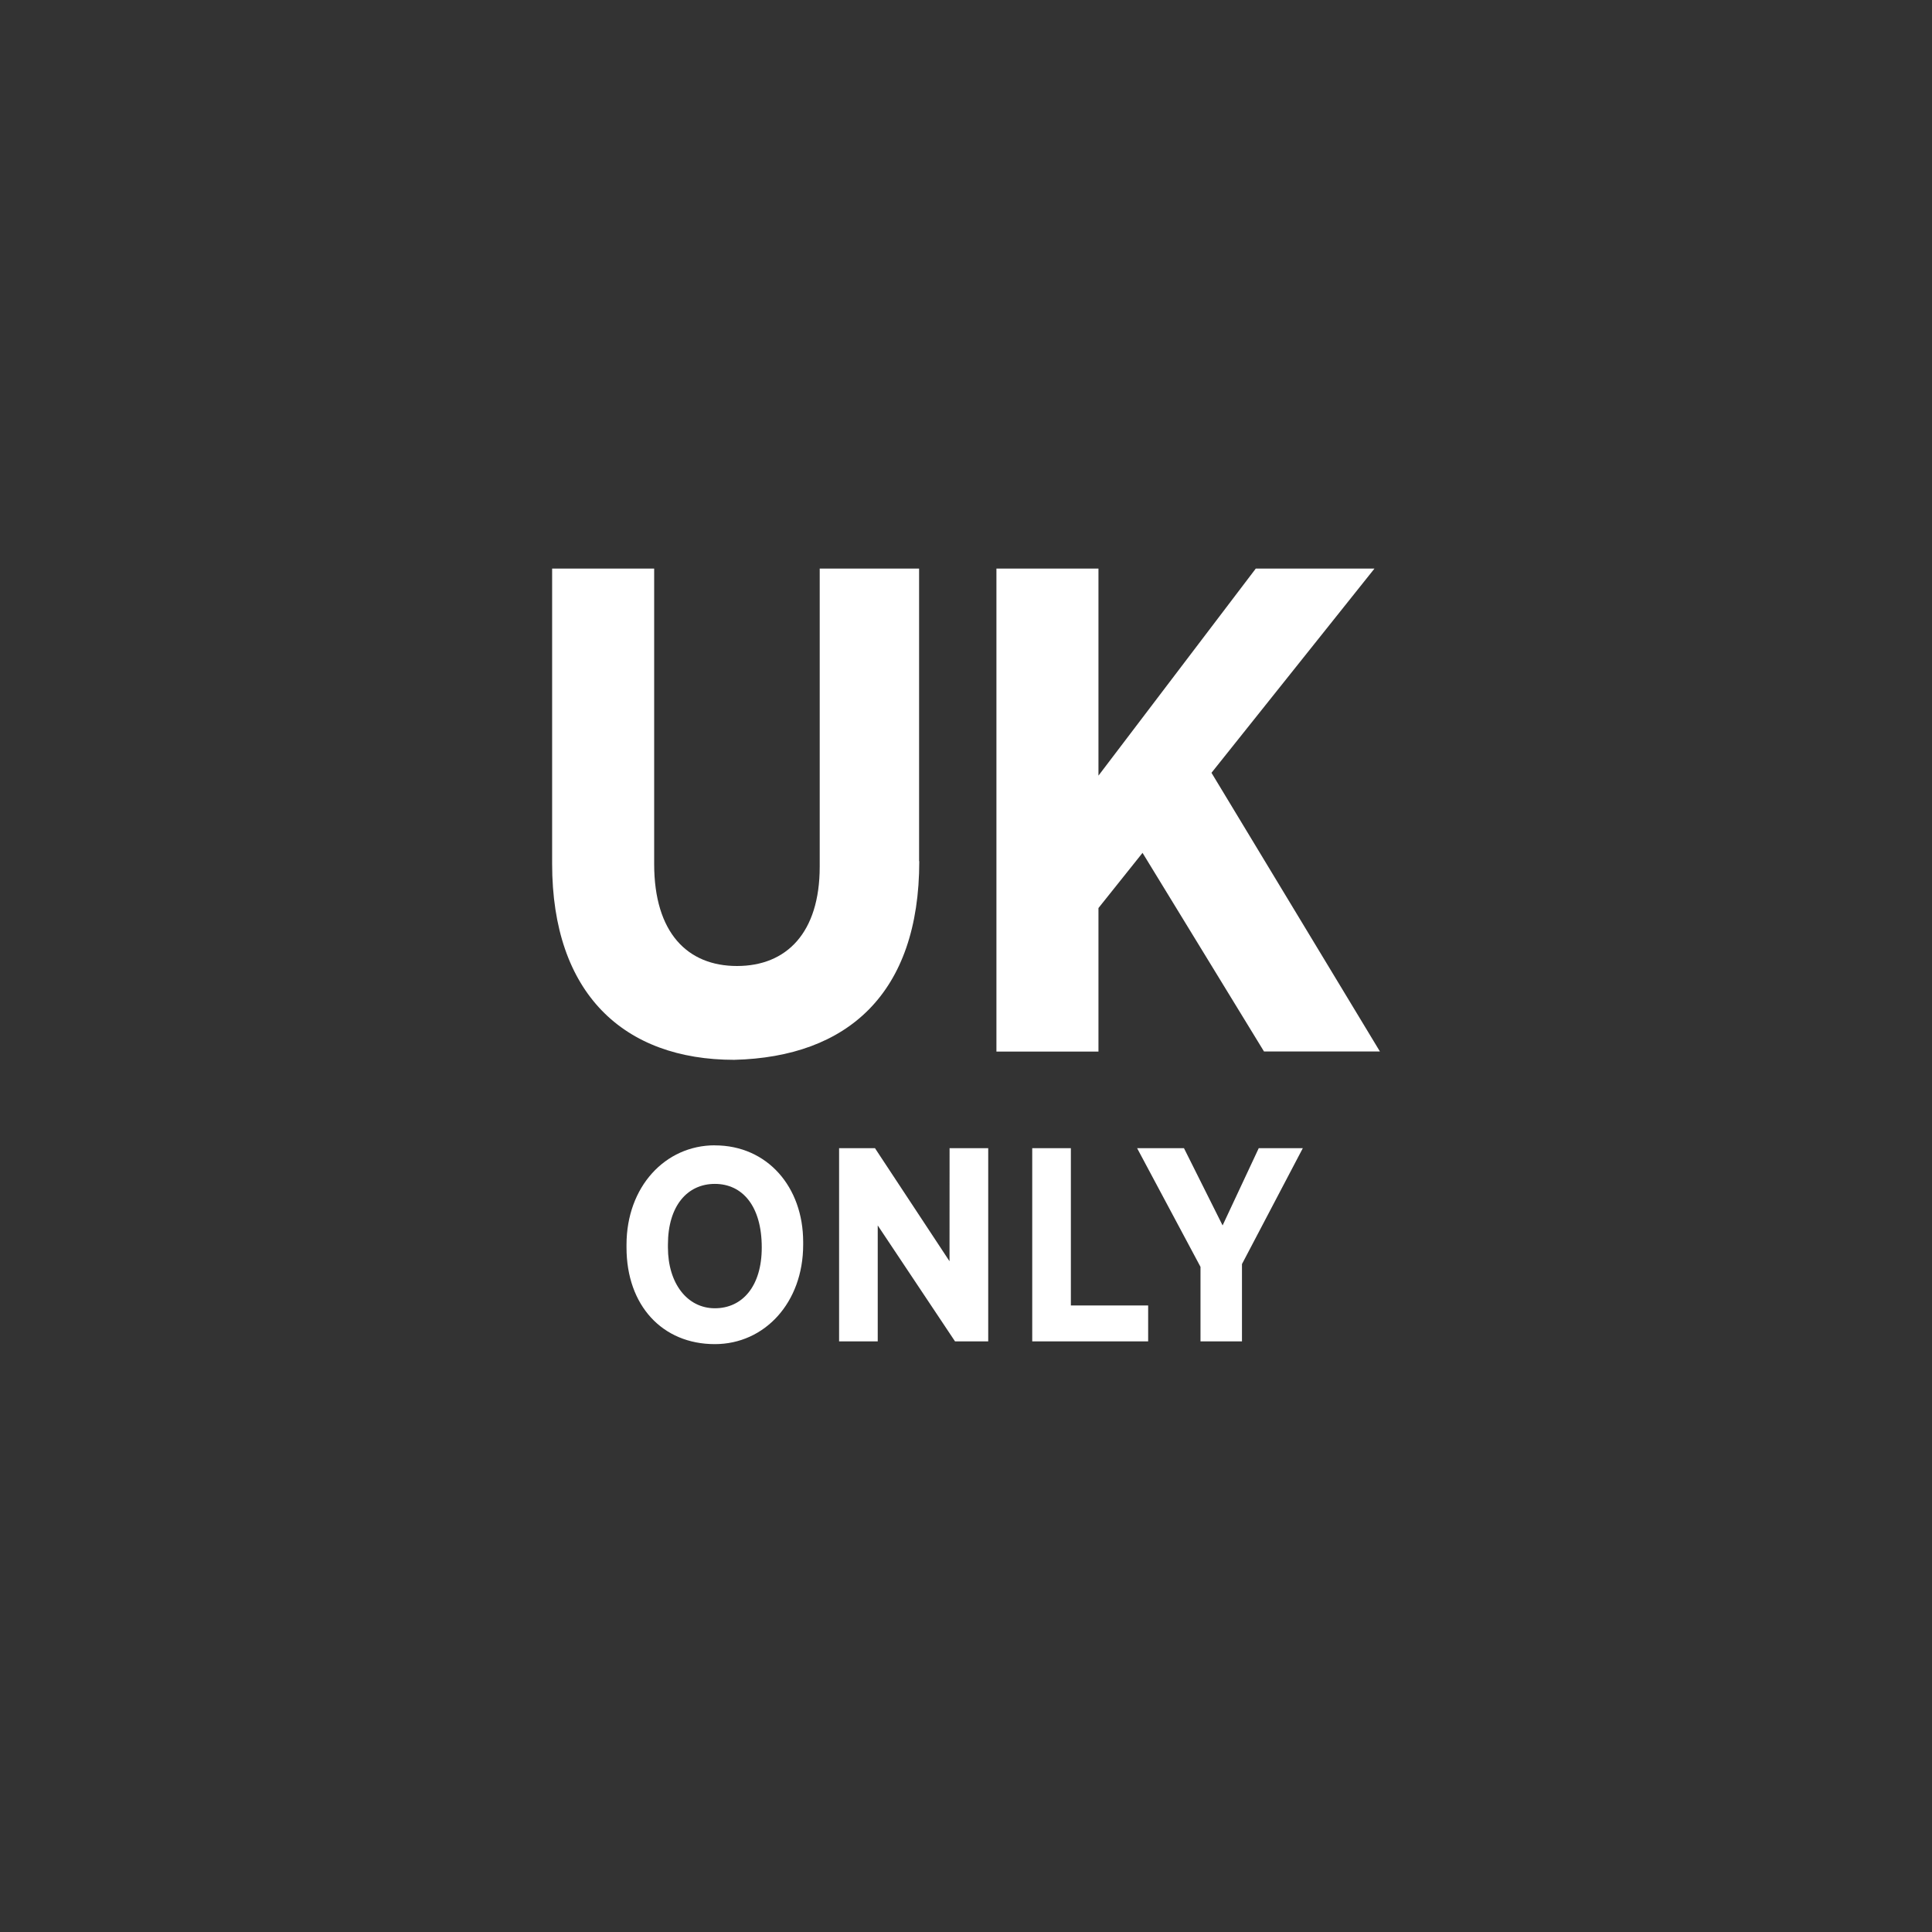
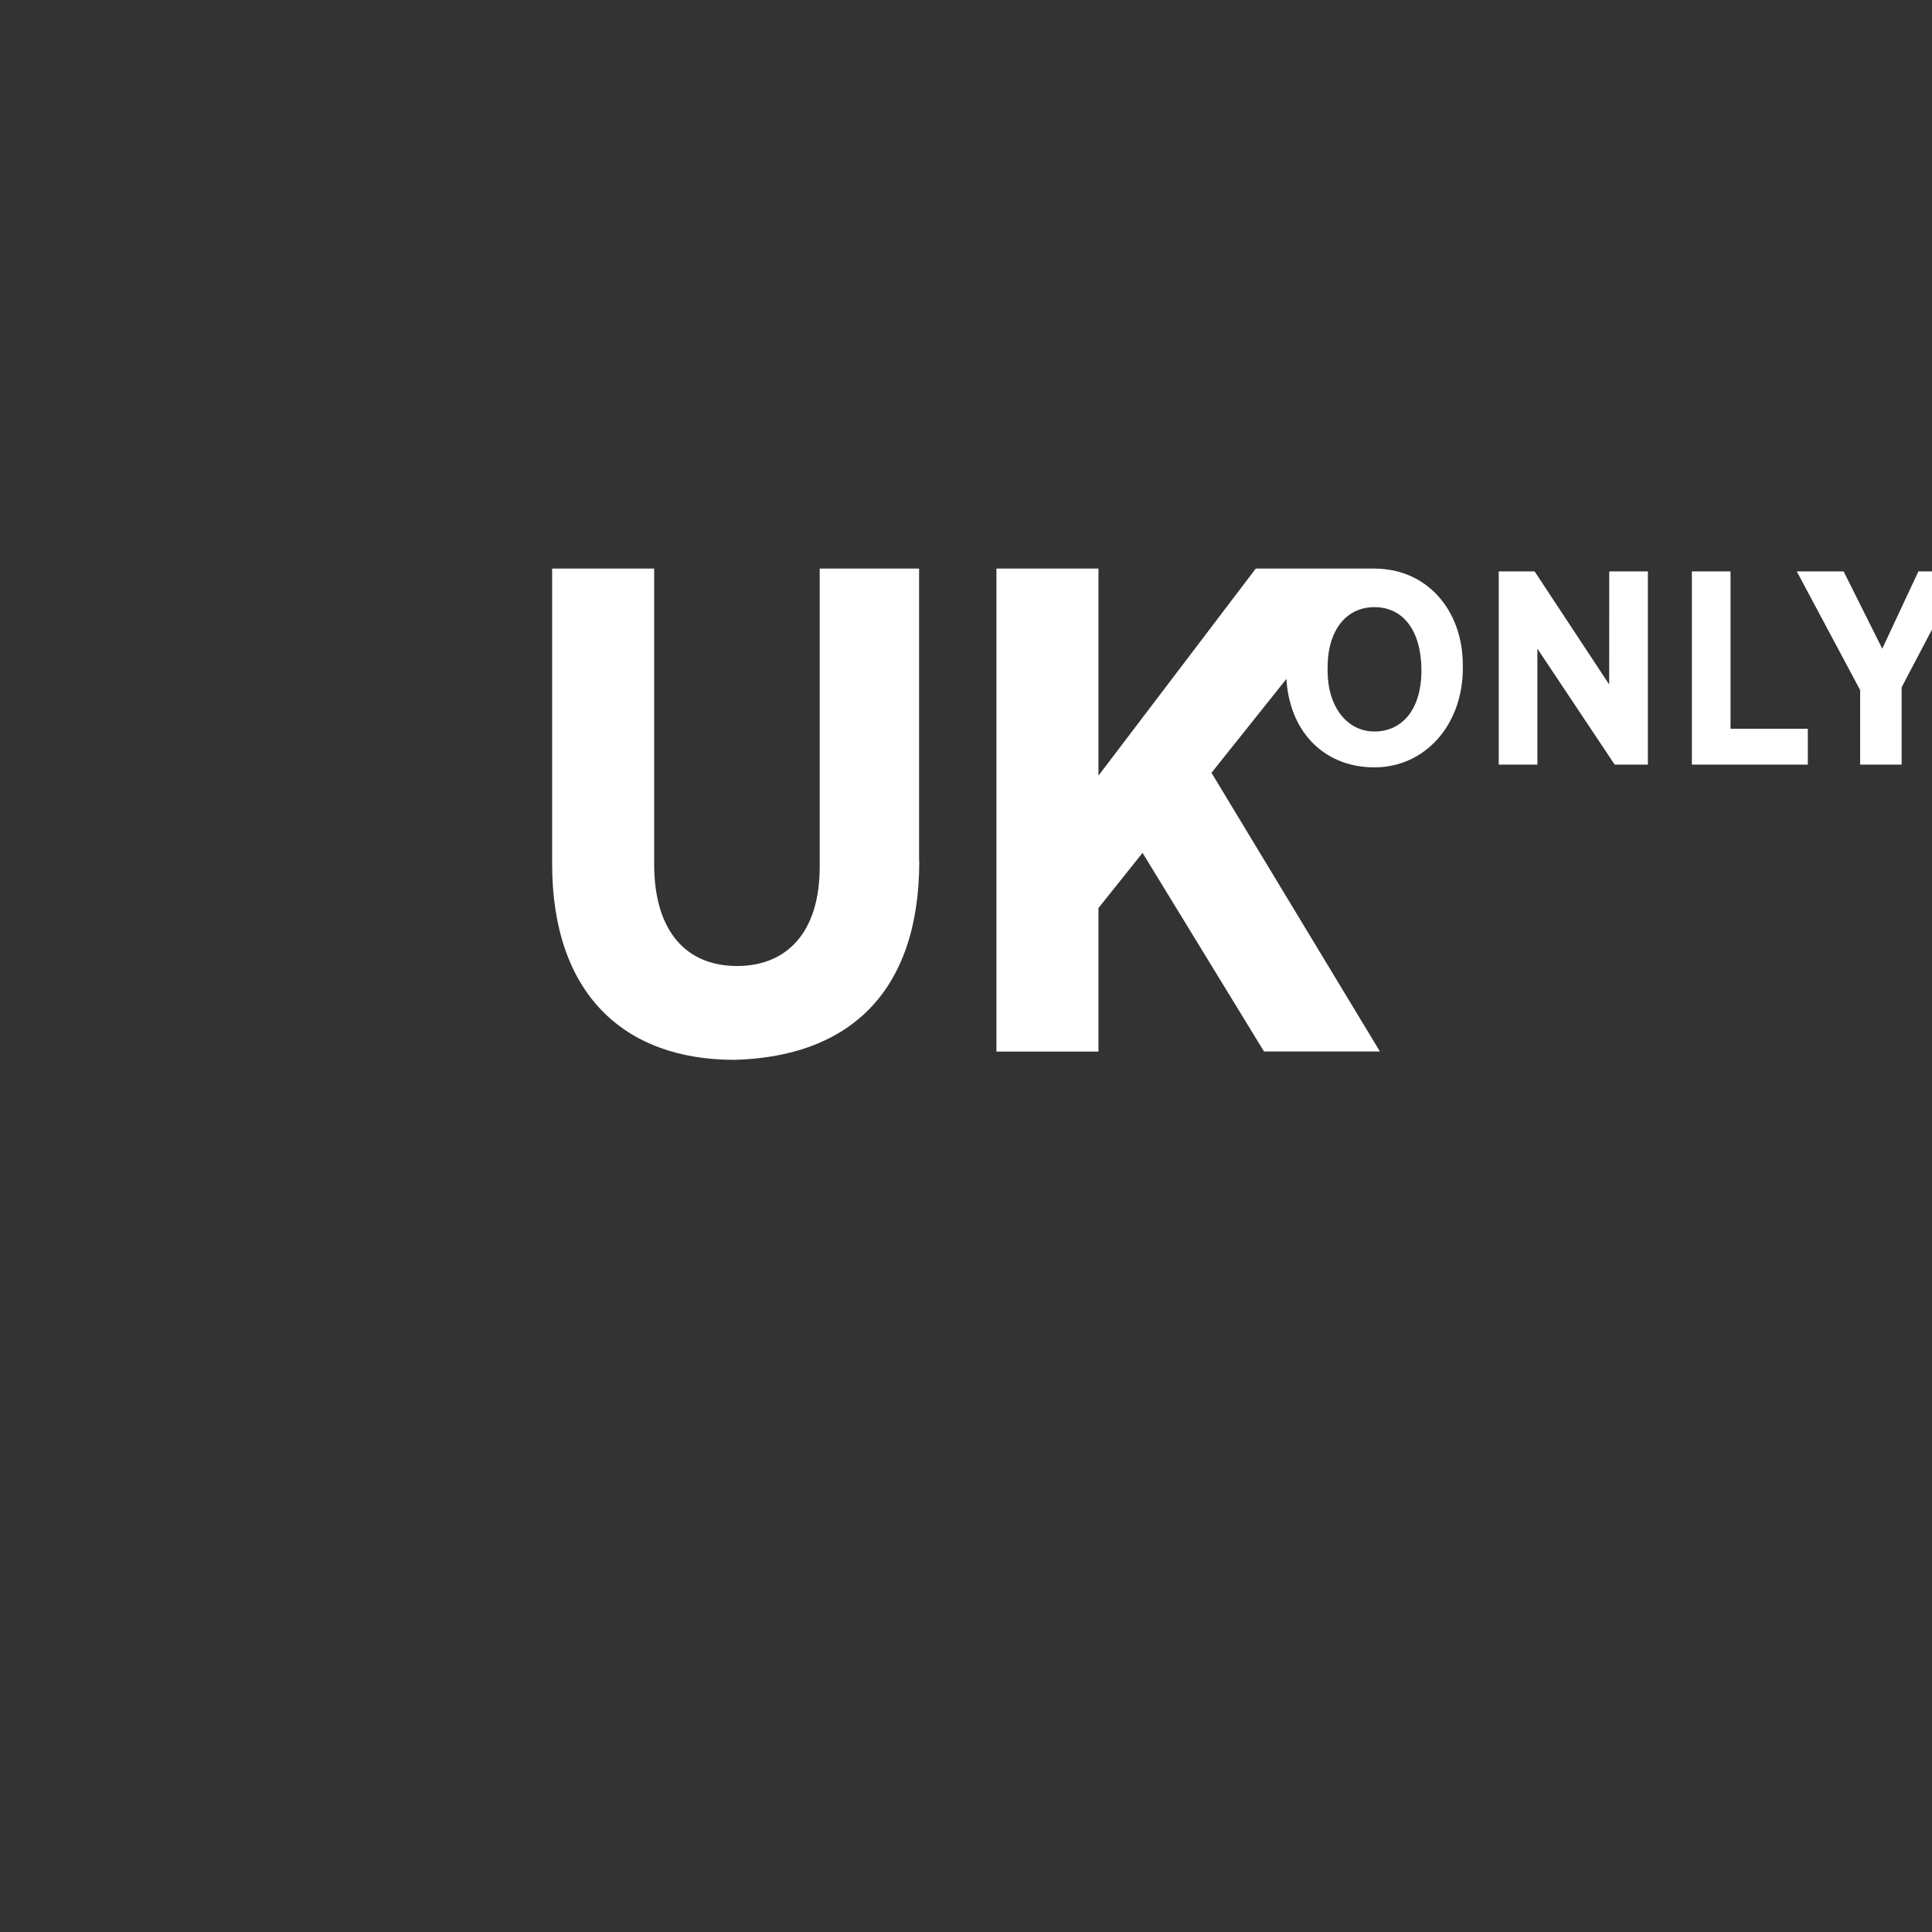
<svg xmlns="http://www.w3.org/2000/svg" viewBox="0 0 32 32" id="uk-based">
  <rect x="0" y="0" width="32" height="32" fill="#333333" stroke="none" />
-   <path d="M15.223 14.263V9.417h-1.646v4.937c0 1.097-.55 1.646-1.37 1.646s-1.372-.55-1.372-1.69V9.417h-1.69v4.89c0 2.15 1.188 3.247 3.016 3.247 1.876-.046 3.065-1.097 3.065-3.29zm7.543-4.846H20.8l-2.606 3.43v-3.43h-1.69v8h1.69V15.04l.73-.914 2.012 3.29h1.92l-2.79-4.616zM11.84 18.97c-.823 0-1.463.687-1.463 1.647v.046c0 .96.594 1.6 1.463 1.6.823 0 1.463-.686 1.463-1.646v-.046c0-.912-.594-1.6-1.463-1.6zm.777 1.693c0 .64-.32 1.006-.777 1.006s-.777-.413-.777-1.008v-.046c0-.64.32-1.006.777-1.006s.777.367.777 1.052zm3.11.227l-1.235-1.873h-.594v3.2h.64v-1.92l1.28 1.92h.55v-3.2h-.64zm2.01-1.873h-.64v3.2h1.92v-.594h-1.28zm2.513 1.28l-.64-1.28h-.776l1.05 1.966v1.234h.687v-1.28l1.008-1.92h-.73z" fill="#fff" />
+   <path d="M15.223 14.263V9.417h-1.646v4.937c0 1.097-.55 1.646-1.37 1.646s-1.372-.55-1.372-1.69V9.417h-1.69v4.89c0 2.15 1.188 3.247 3.016 3.247 1.876-.046 3.065-1.097 3.065-3.29zm7.543-4.846H20.8l-2.606 3.43v-3.43h-1.69v8h1.69V15.04l.73-.914 2.012 3.29h1.92l-2.79-4.616zc-.823 0-1.463.687-1.463 1.647v.046c0 .96.594 1.6 1.463 1.6.823 0 1.463-.686 1.463-1.646v-.046c0-.912-.594-1.6-1.463-1.6zm.777 1.693c0 .64-.32 1.006-.777 1.006s-.777-.413-.777-1.008v-.046c0-.64.32-1.006.777-1.006s.777.367.777 1.052zm3.11.227l-1.235-1.873h-.594v3.2h.64v-1.92l1.28 1.92h.55v-3.2h-.64zm2.01-1.873h-.64v3.2h1.92v-.594h-1.28zm2.513 1.28l-.64-1.28h-.776l1.05 1.966v1.234h.687v-1.28l1.008-1.92h-.73z" fill="#fff" />
</svg>